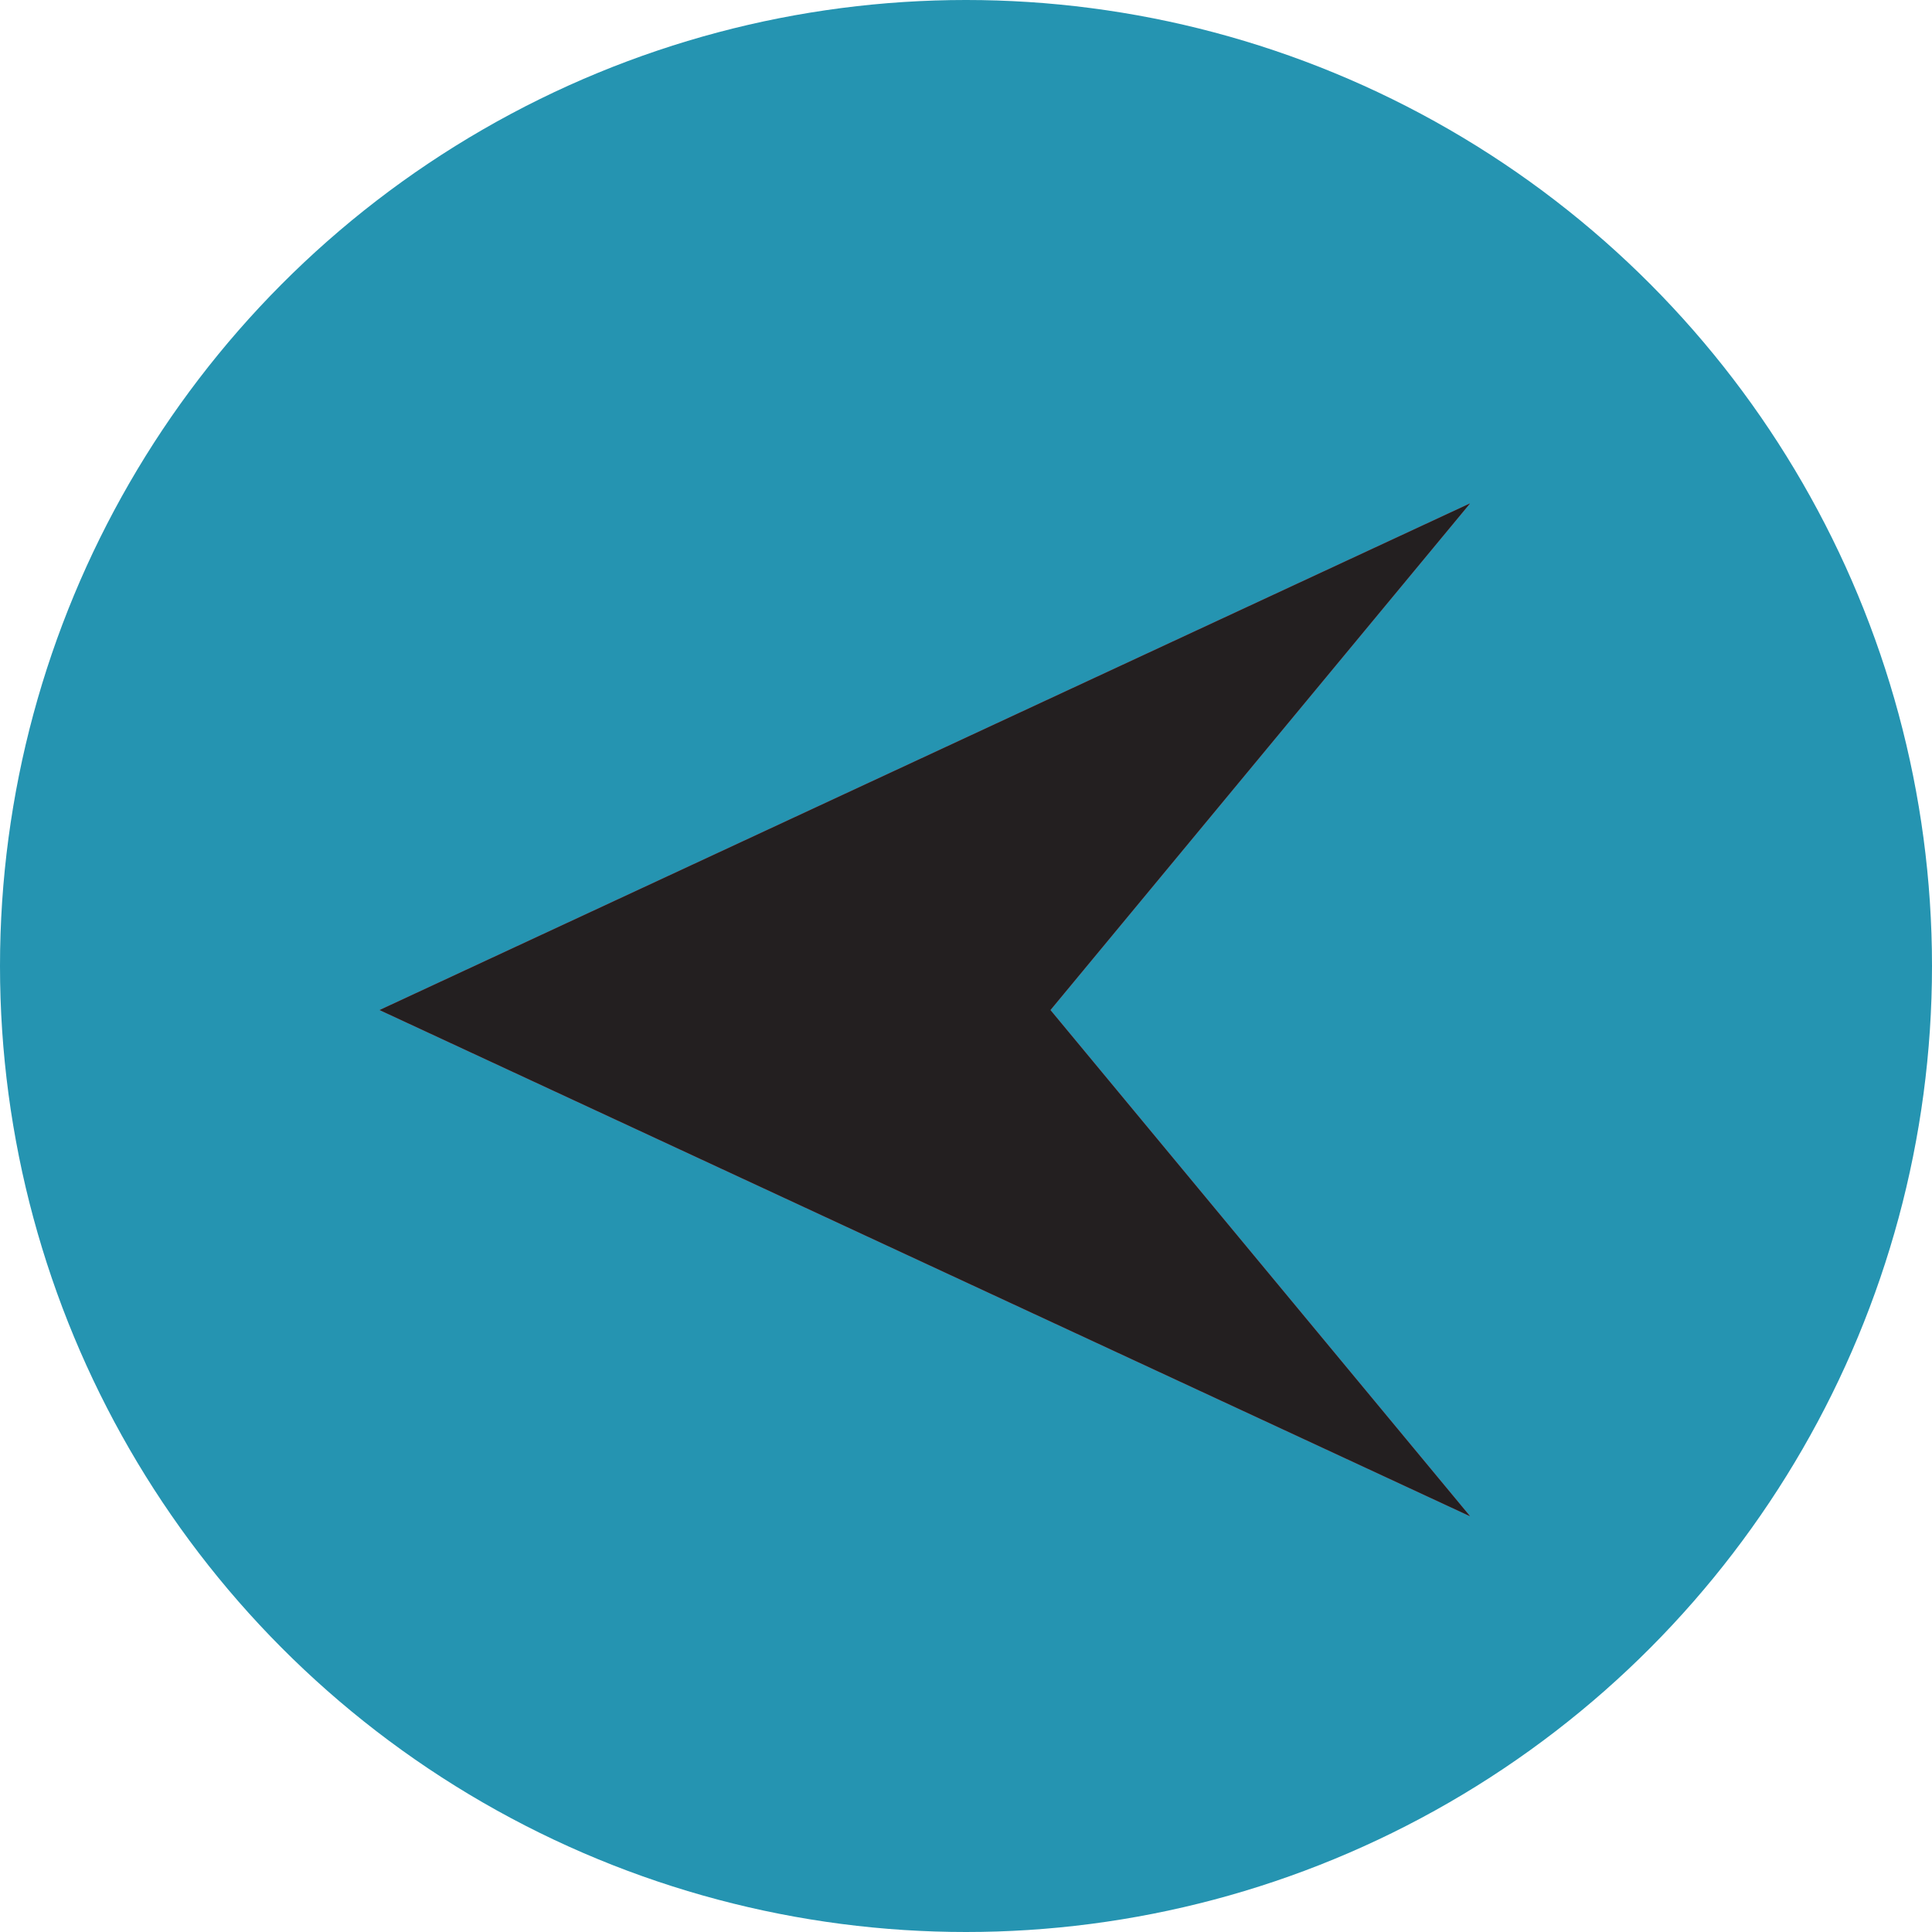
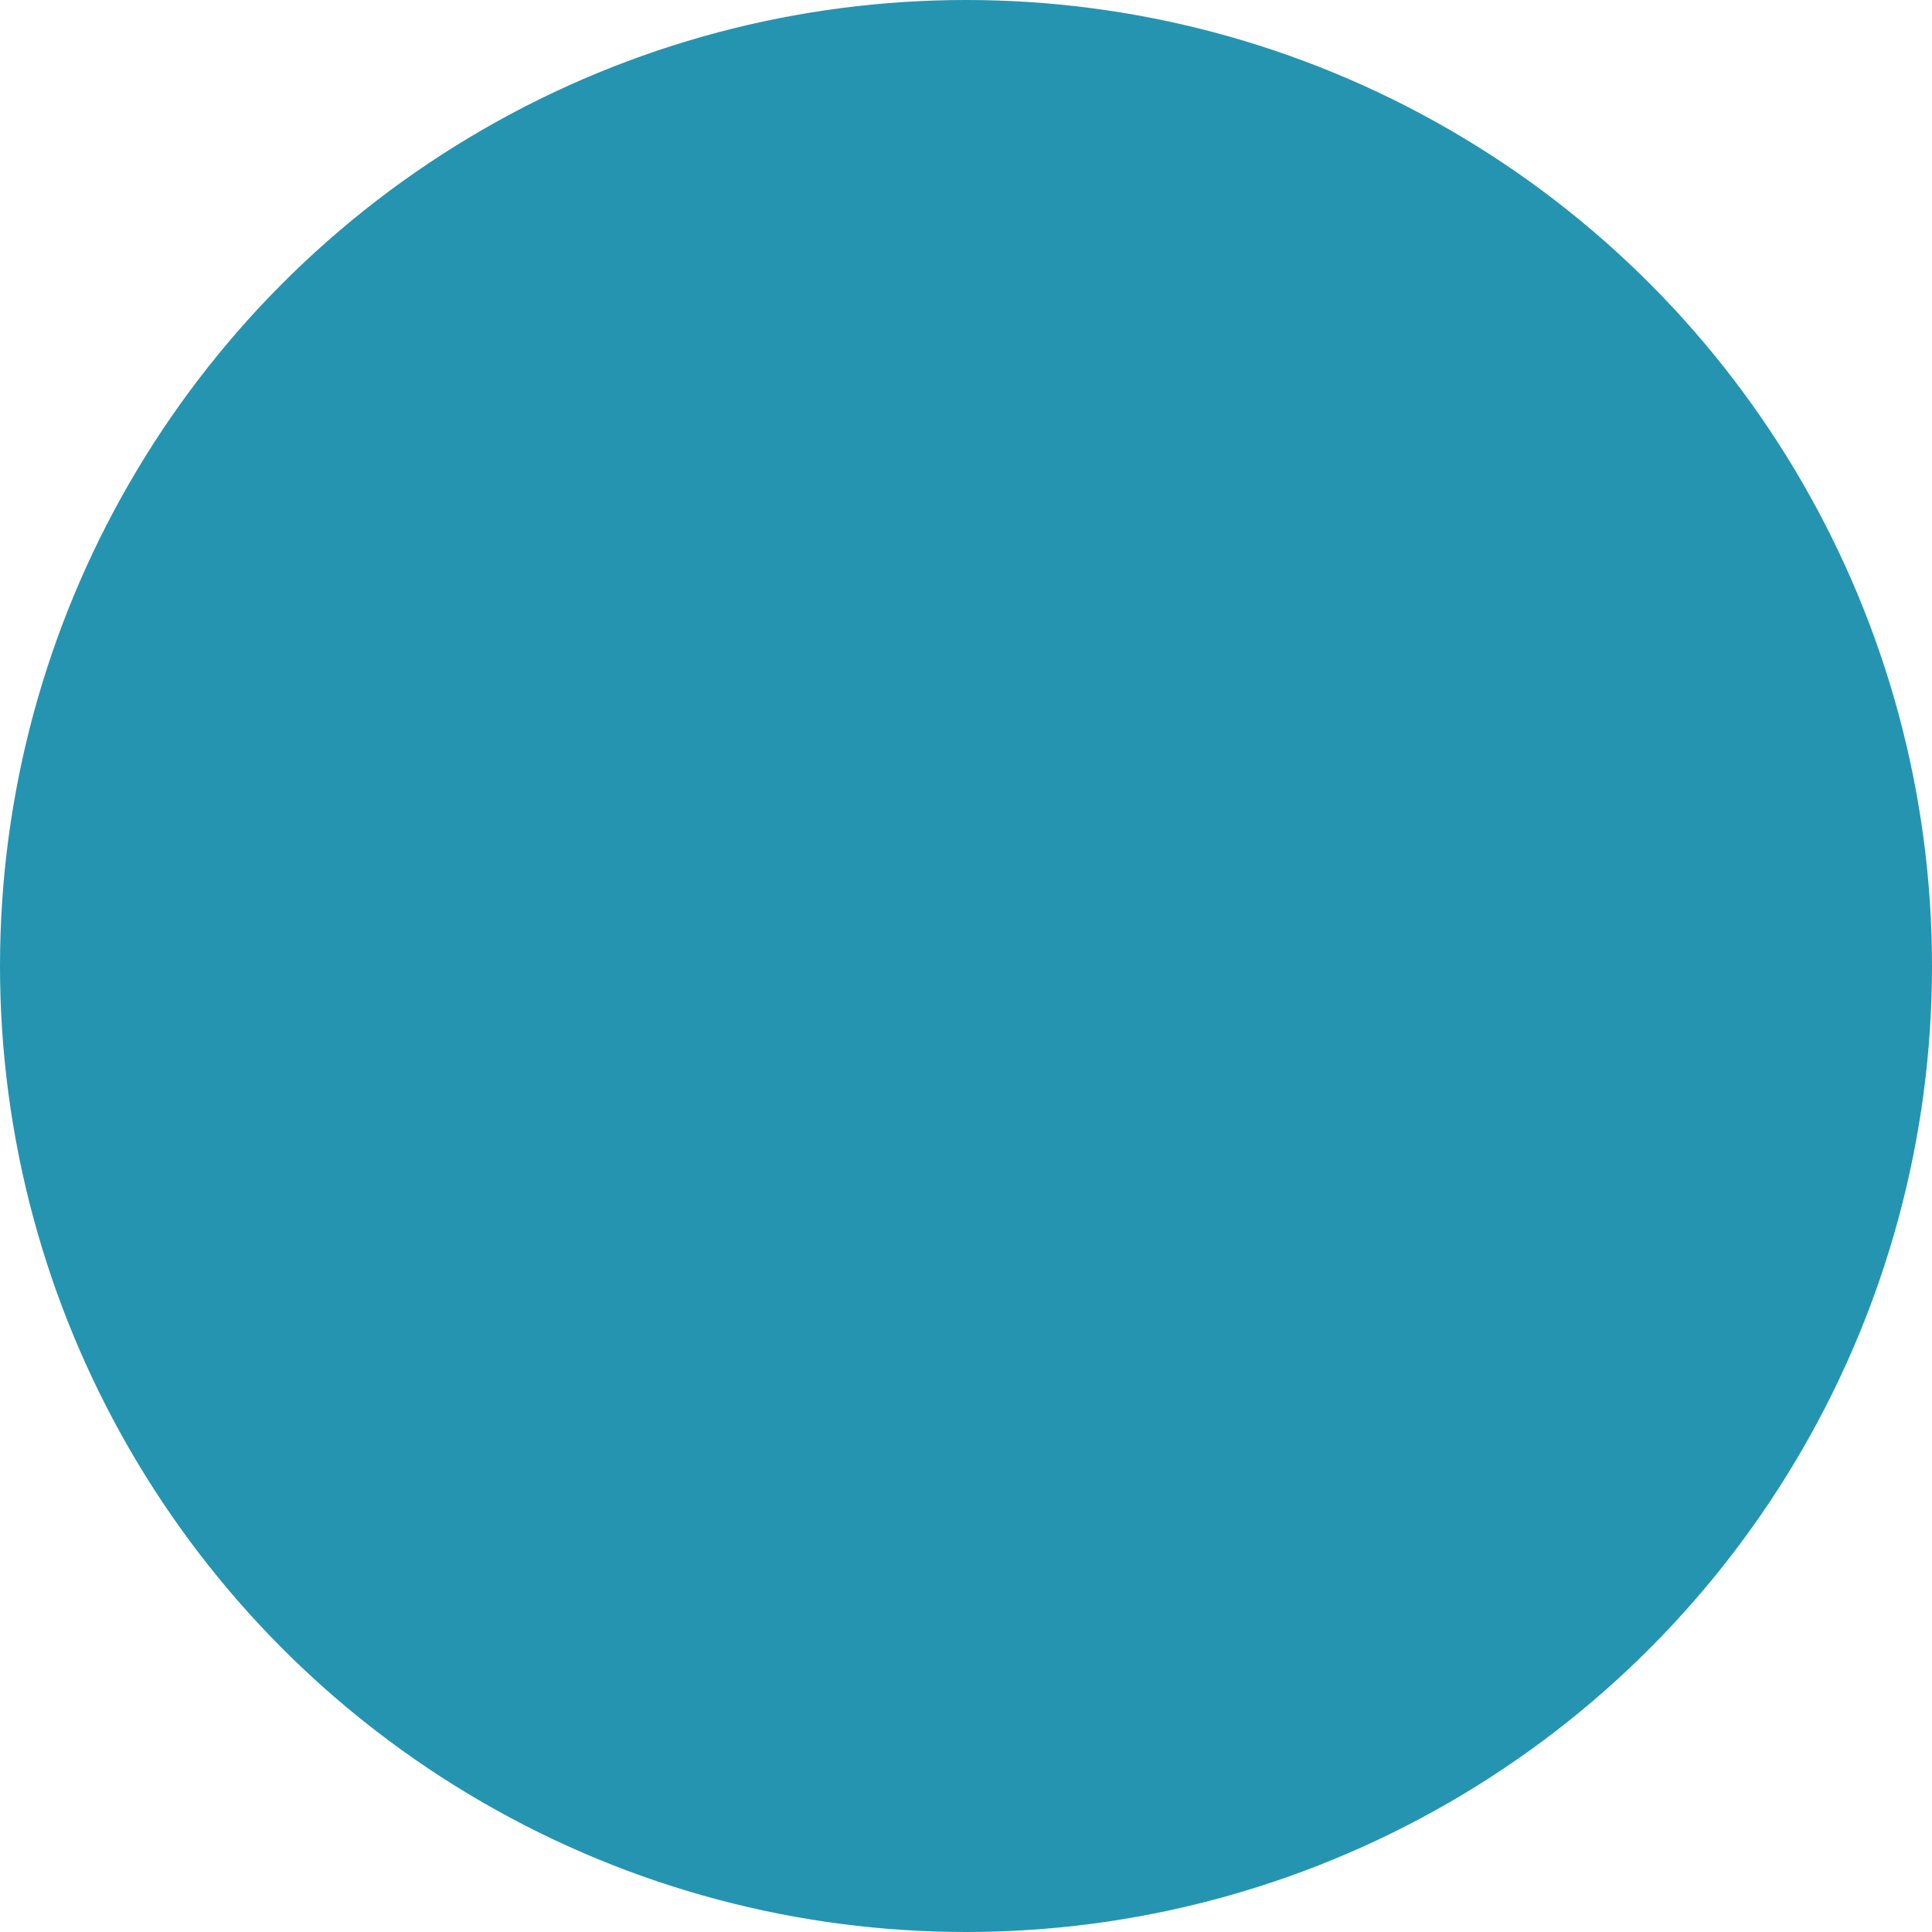
<svg xmlns="http://www.w3.org/2000/svg" xmlns:xlink="http://www.w3.org/1999/xlink" viewBox="0 0 23 23">
  <defs>
    <style>.cls-1{fill:#eb2d34;}.cls-2{fill:#231f20;}.cls-3{fill:#2594b1;}</style>
    <symbol id="Arrow_3" data-name="Arrow 3" viewBox="0 0 23.18 21.53">
-       <polygon class="cls-1" points="0 21.53 8.92 10.76 0 0 23.18 10.76 0 21.53" />
-       <polygon class="cls-2" points="0 21.53 8.92 10.76 0 0 23.18 10.76 0 21.53" />
-     </symbol>
+       </symbol>
  </defs>
  <title>prev</title>
  <g id="Layer_2" data-name="Layer 2">
    <g id="by_the_numbers" data-name="by the numbers">
      <g id="prev">
        <circle class="cls-3" cx="11.5" cy="11.5" r="11.5" />
        <use width="23.18" height="21.53" transform="translate(17.5 18.05) rotate(180) scale(0.56)" xlink:href="#Arrow_3" />
      </g>
    </g>
  </g>
</svg>